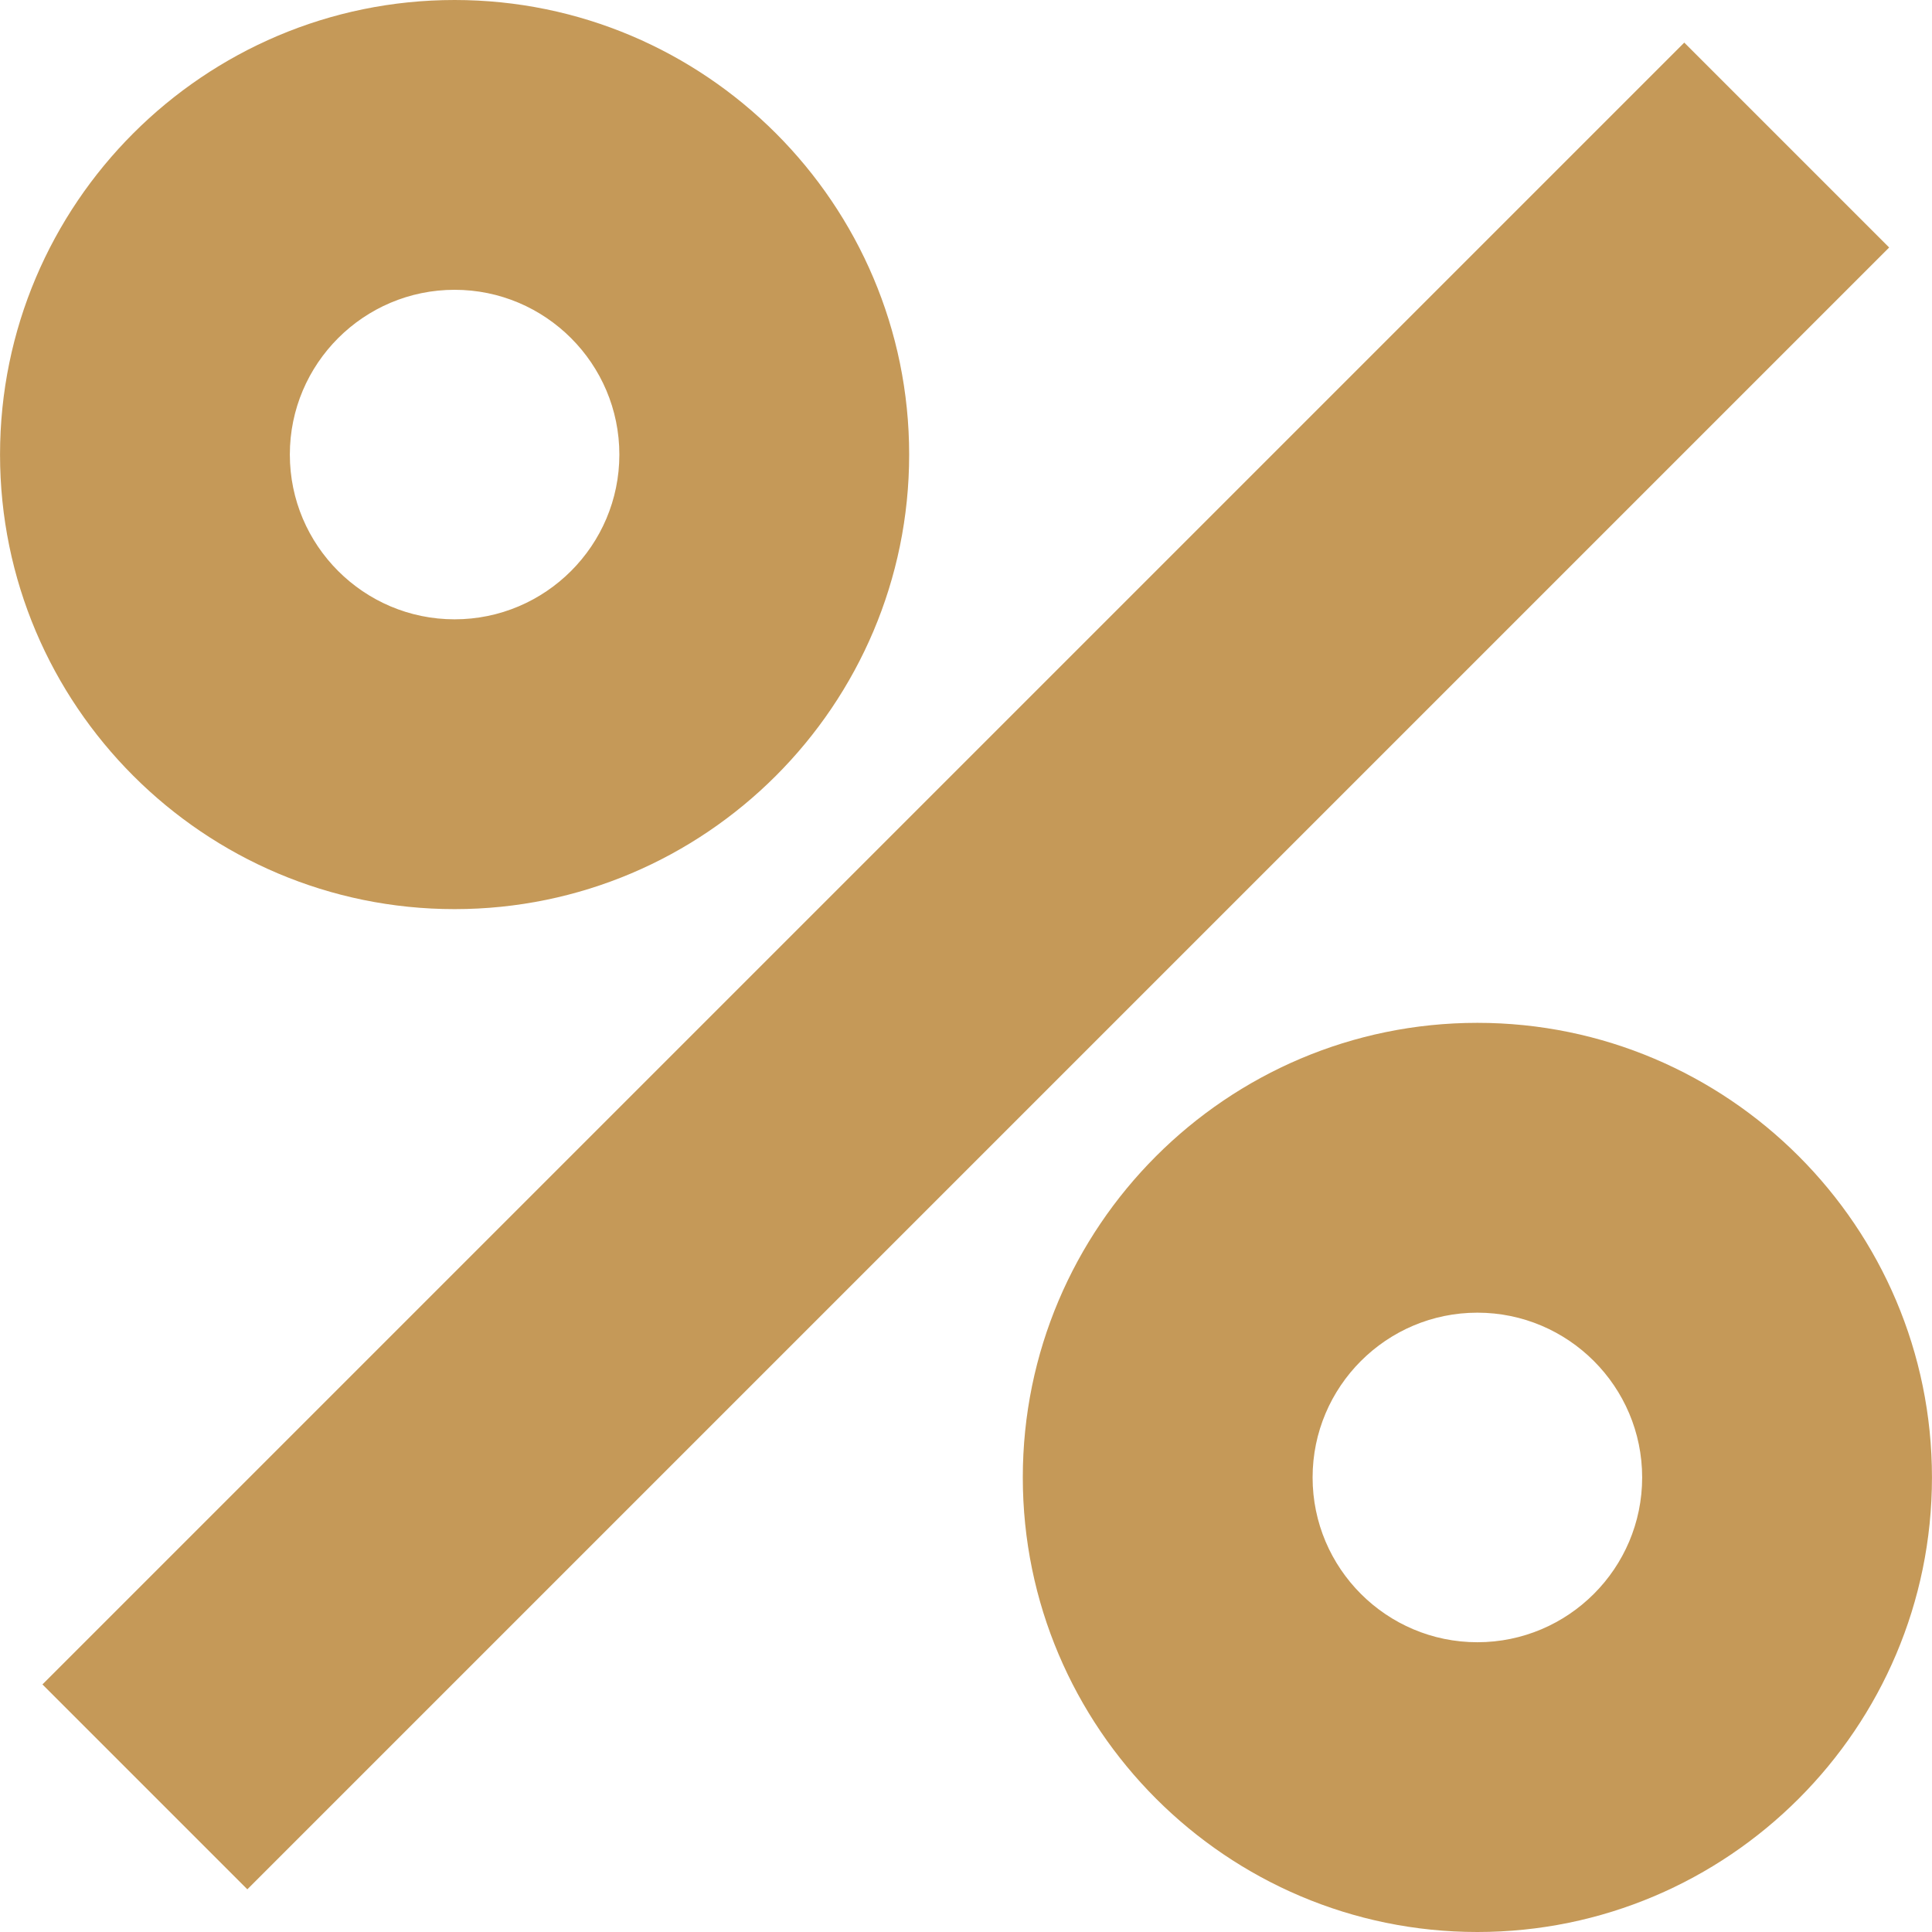
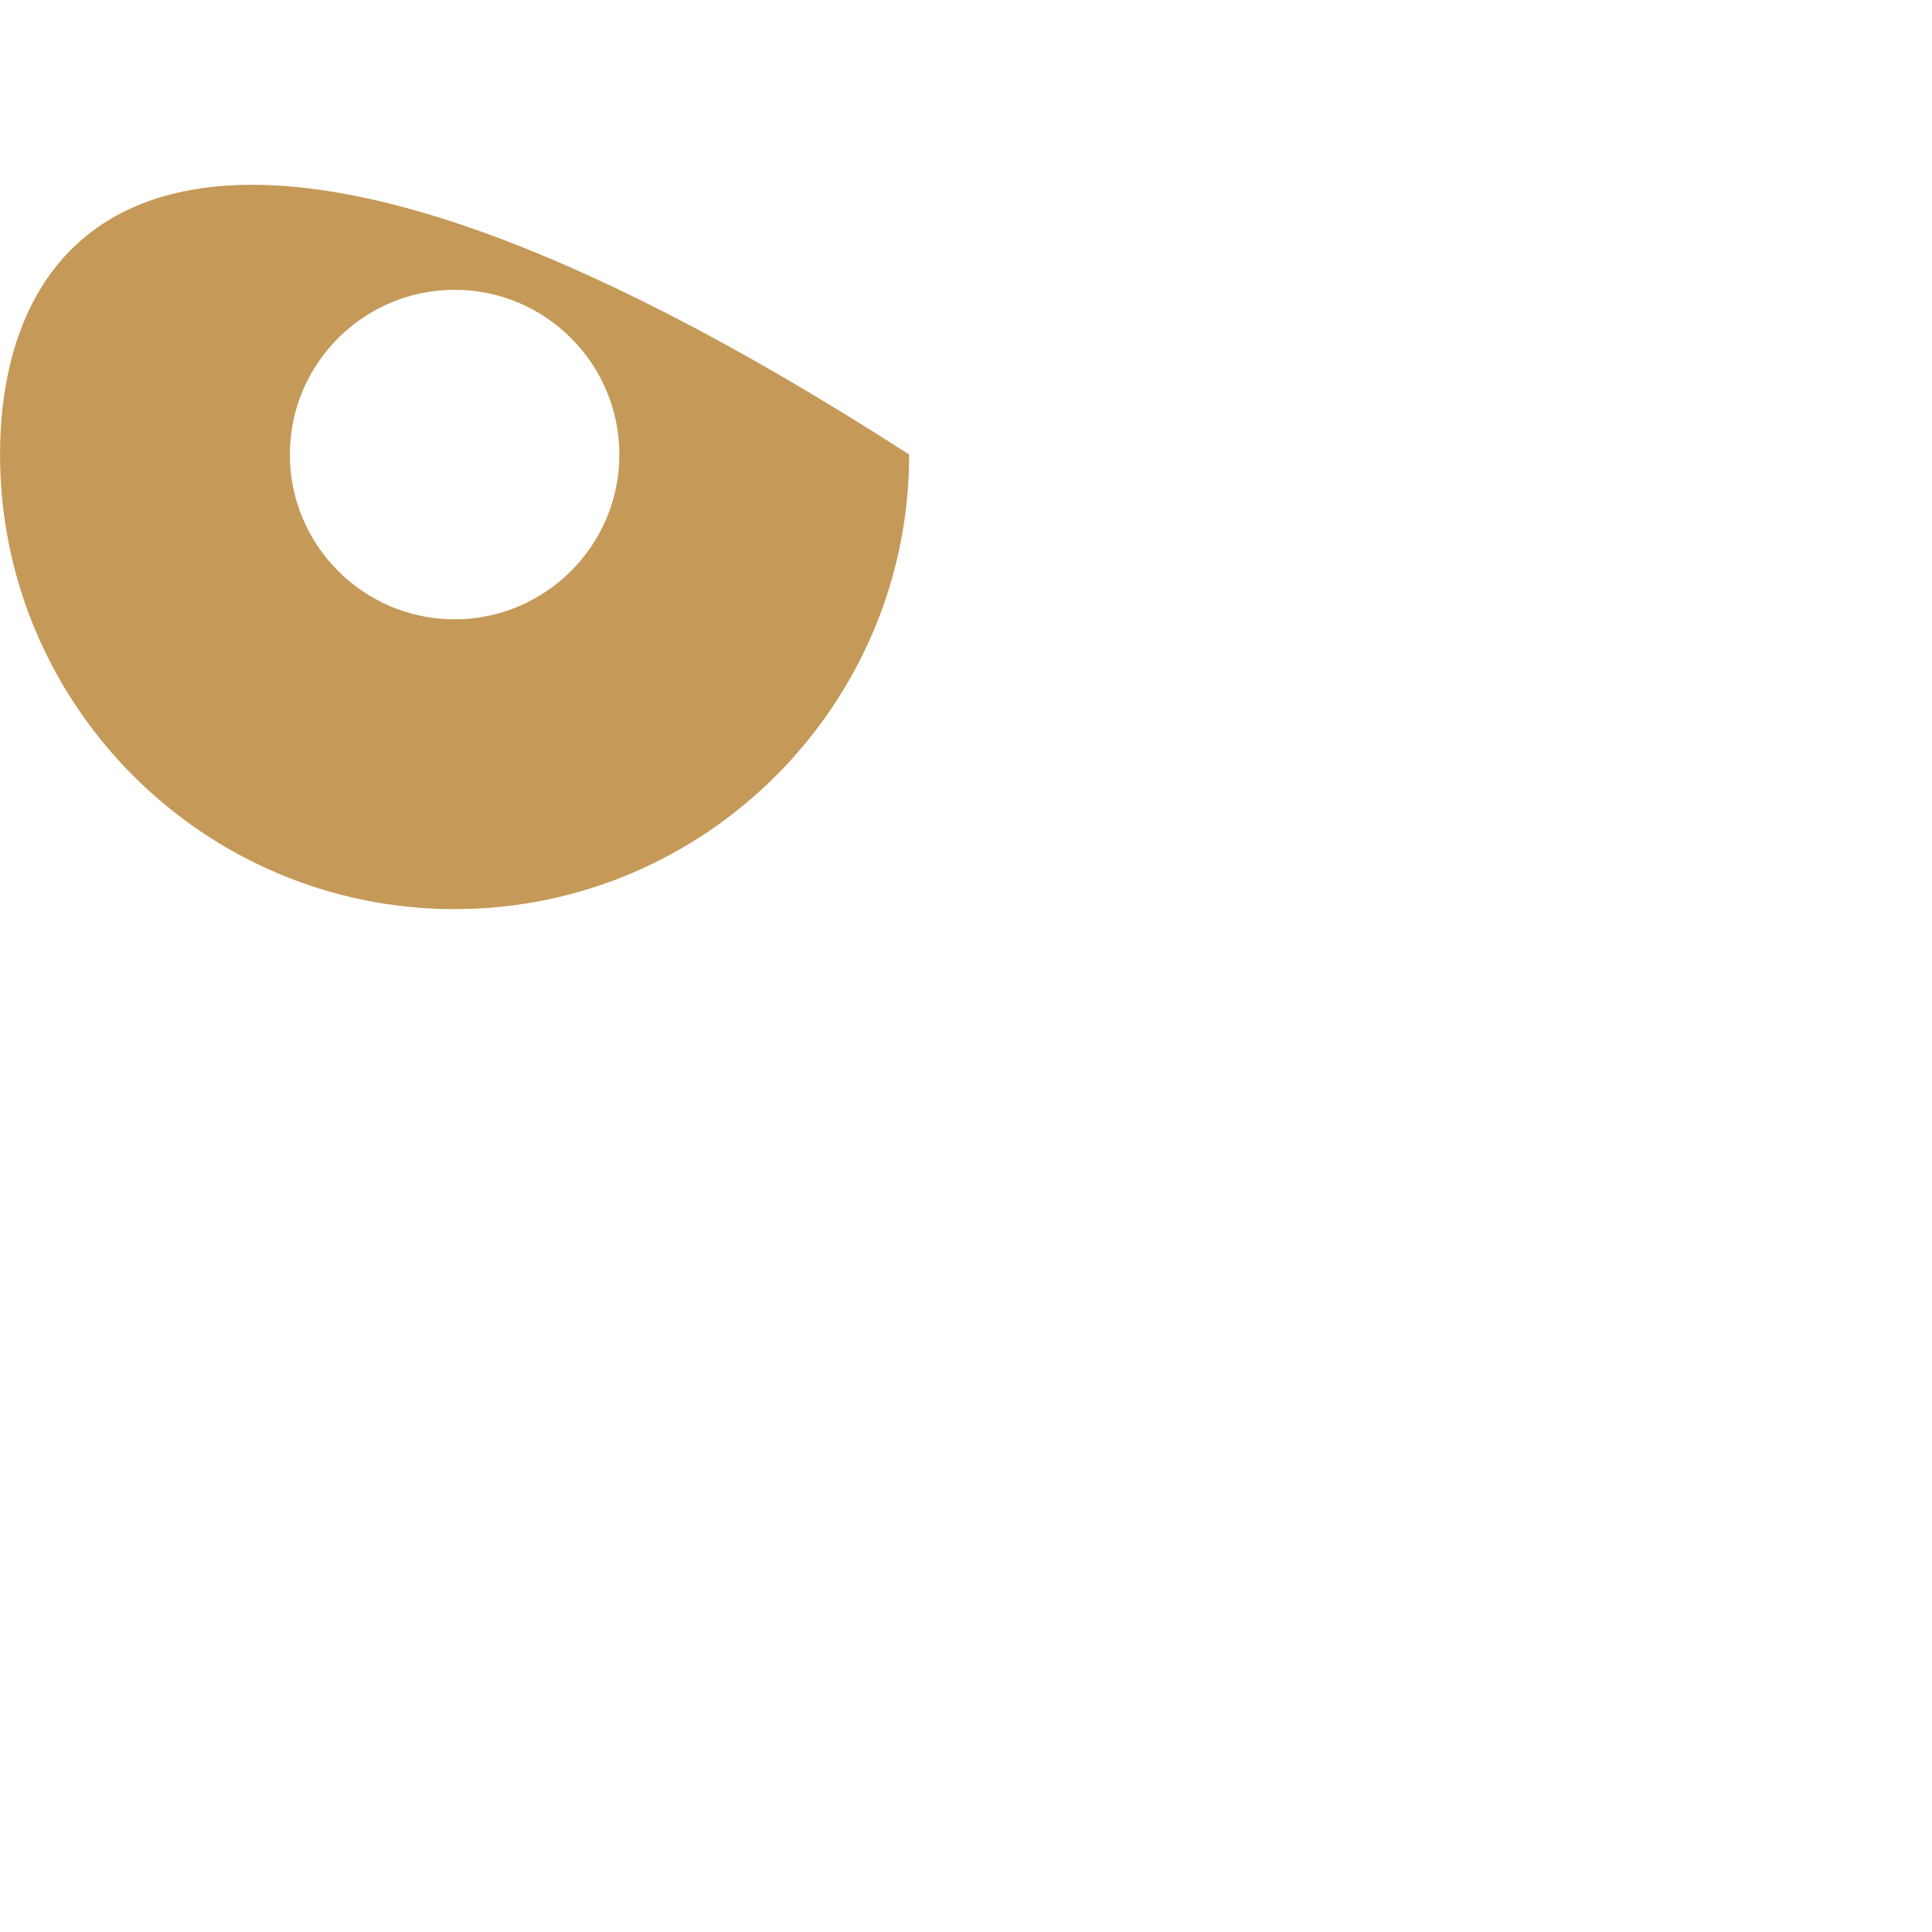
<svg xmlns="http://www.w3.org/2000/svg" xmlns:ns1="http://www.inkscape.org/namespaces/inkscape" xmlns:ns2="http://sodipodi.sourceforge.net/DTD/sodipodi-0.dtd" ns1:version="1.0 (4035a4fb49, 2020-05-01)" ns2:docname="percentage.svg" xml:space="preserve" style="enable-background:new 0 0 512 512;" viewBox="0 0 512 512" y="0px" x="0px" id="Capa_1">
  <defs id="defs47" />
  <g style="fill:#c59958;fill-opacity:1" id="g12">
    <g style="fill:#c59958;fill-opacity:1" id="g10">
      <g style="fill:#c59958;fill-opacity:1" id="g8">
-         <rect style="fill:#c59958;fill-opacity:1" id="rect2" height="76.799" width="615.418" transform="matrix(0.707 -0.707 0.707 0.707 -106.031 255.997)" y="217.59" x="-51.709" />
-         <path style="fill:#c59958;fill-opacity:1" id="path4" d="M391.516,271.063c-66.427,0-120.463,54.047-120.463,120.474S325.1,512,391.516,512     c66.437,0,120.474-54.036,120.474-120.463C511.99,325.1,457.943,271.063,391.516,271.063z M391.516,435.21     c-24.074,0-43.663-19.589-43.663-43.663c0-24.084,19.589-43.674,43.663-43.674c24.084,0,43.674,19.589,43.674,43.674     C435.19,415.621,415.601,435.21,391.516,435.21z" />
-         <path style="fill:#c59958;fill-opacity:1" id="path6" d="M120.474,240.927c66.417,0,120.463-54.047,120.463-120.463C240.937,54.036,186.89,0,120.474,0     C54.047,0,0.01,54.036,0.01,120.463S54.047,240.927,120.474,240.927z M120.474,76.8c24.074,0,43.663,19.589,43.663,43.663     c0,24.074-19.589,43.663-43.663,43.663c-24.074,0-43.663-19.579-43.663-43.663C76.81,96.389,96.399,76.8,120.474,76.8z" />
+         <path style="fill:#c59958;fill-opacity:1" id="path6" d="M120.474,240.927c66.417,0,120.463-54.047,120.463-120.463C54.047,0,0.01,54.036,0.01,120.463S54.047,240.927,120.474,240.927z M120.474,76.8c24.074,0,43.663,19.589,43.663,43.663     c0,24.074-19.589,43.663-43.663,43.663c-24.074,0-43.663-19.579-43.663-43.663C76.81,96.389,96.399,76.8,120.474,76.8z" />
      </g>
    </g>
  </g>
  <g id="g14" />
  <g id="g16" />
  <g id="g18" />
  <g id="g20" />
  <g id="g22" />
  <g id="g24" />
  <g id="g26" />
  <g id="g28" />
  <g id="g30" />
  <g id="g32" />
  <g id="g34" />
  <g id="g36" />
  <g id="g38" />
  <g id="g40" />
  <g id="g42" />
</svg>